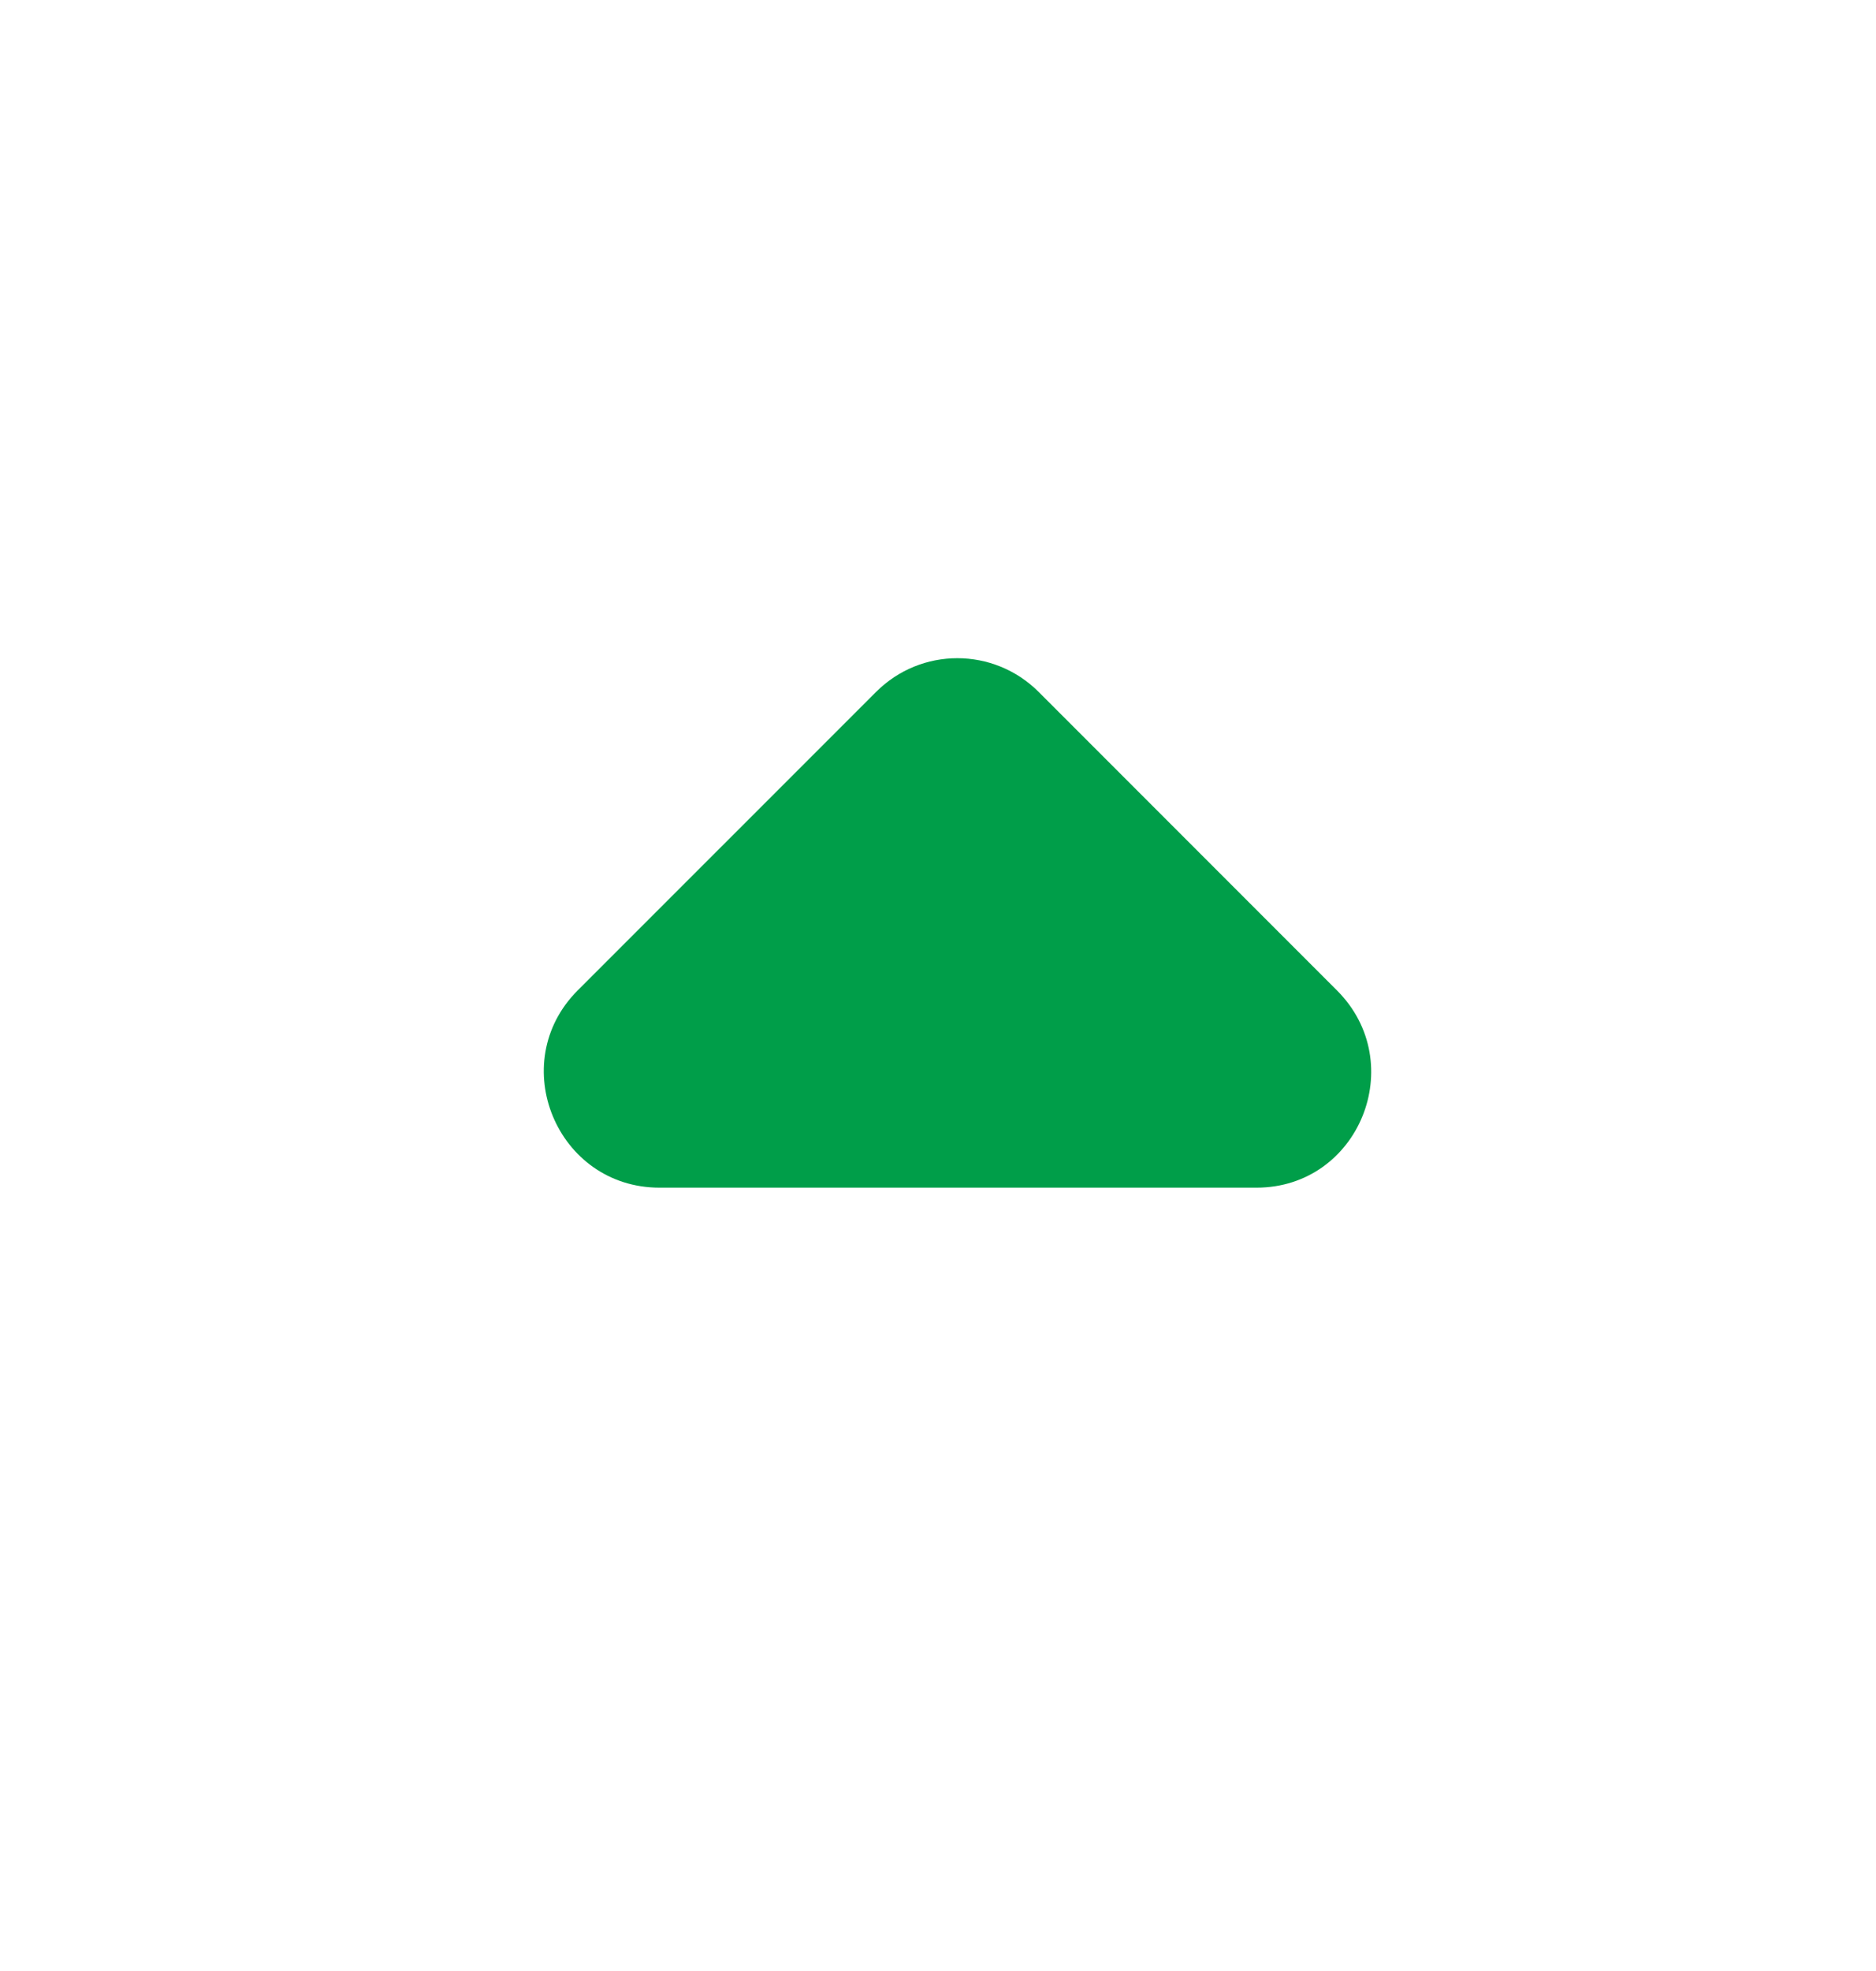
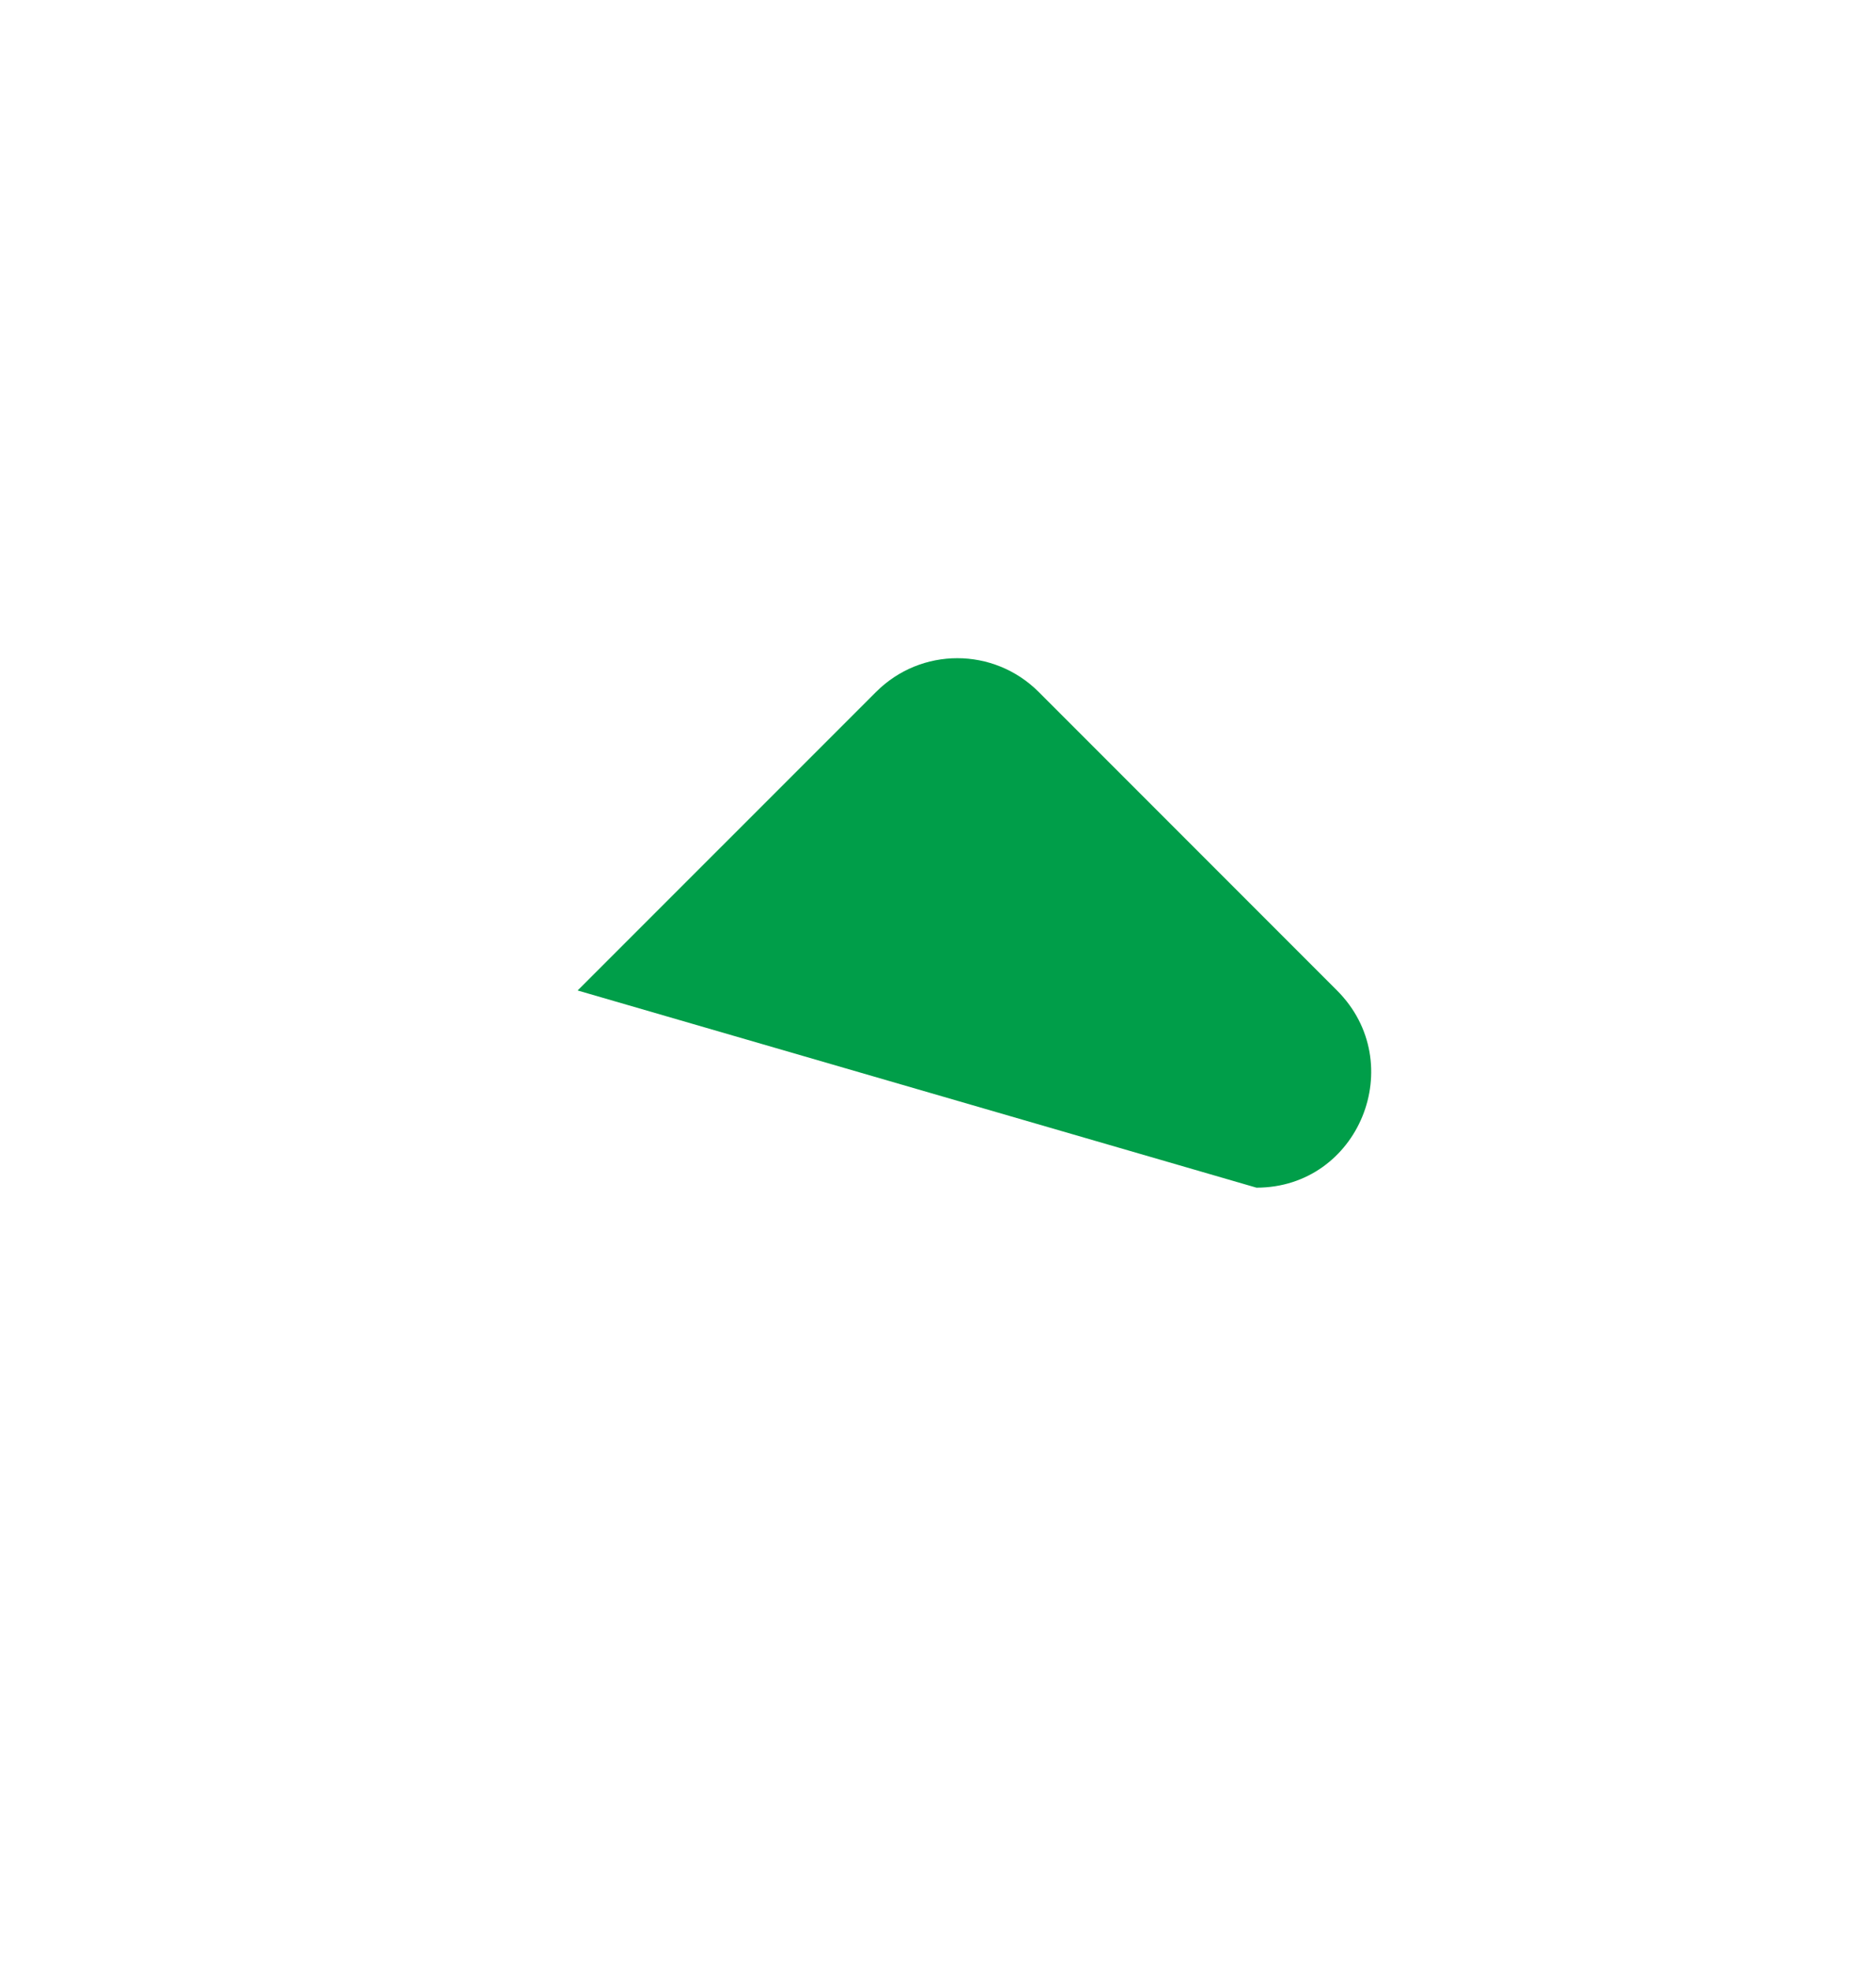
<svg xmlns="http://www.w3.org/2000/svg" width="20" height="21" viewBox="0 0 20 21" fill="none">
-   <path d="M14.254 10.553L11.073 7.372C10.593 6.893 9.819 6.893 9.34 7.372L6.158 10.553C5.385 11.328 5.937 12.654 7.031 12.654L13.395 12.654C14.488 12.654 15.028 11.328 14.254 10.553Z" fill="#009E49" />
+   <path d="M14.254 10.553L11.073 7.372C10.593 6.893 9.819 6.893 9.34 7.372L6.158 10.553L13.395 12.654C14.488 12.654 15.028 11.328 14.254 10.553Z" fill="#009E49" />
</svg>